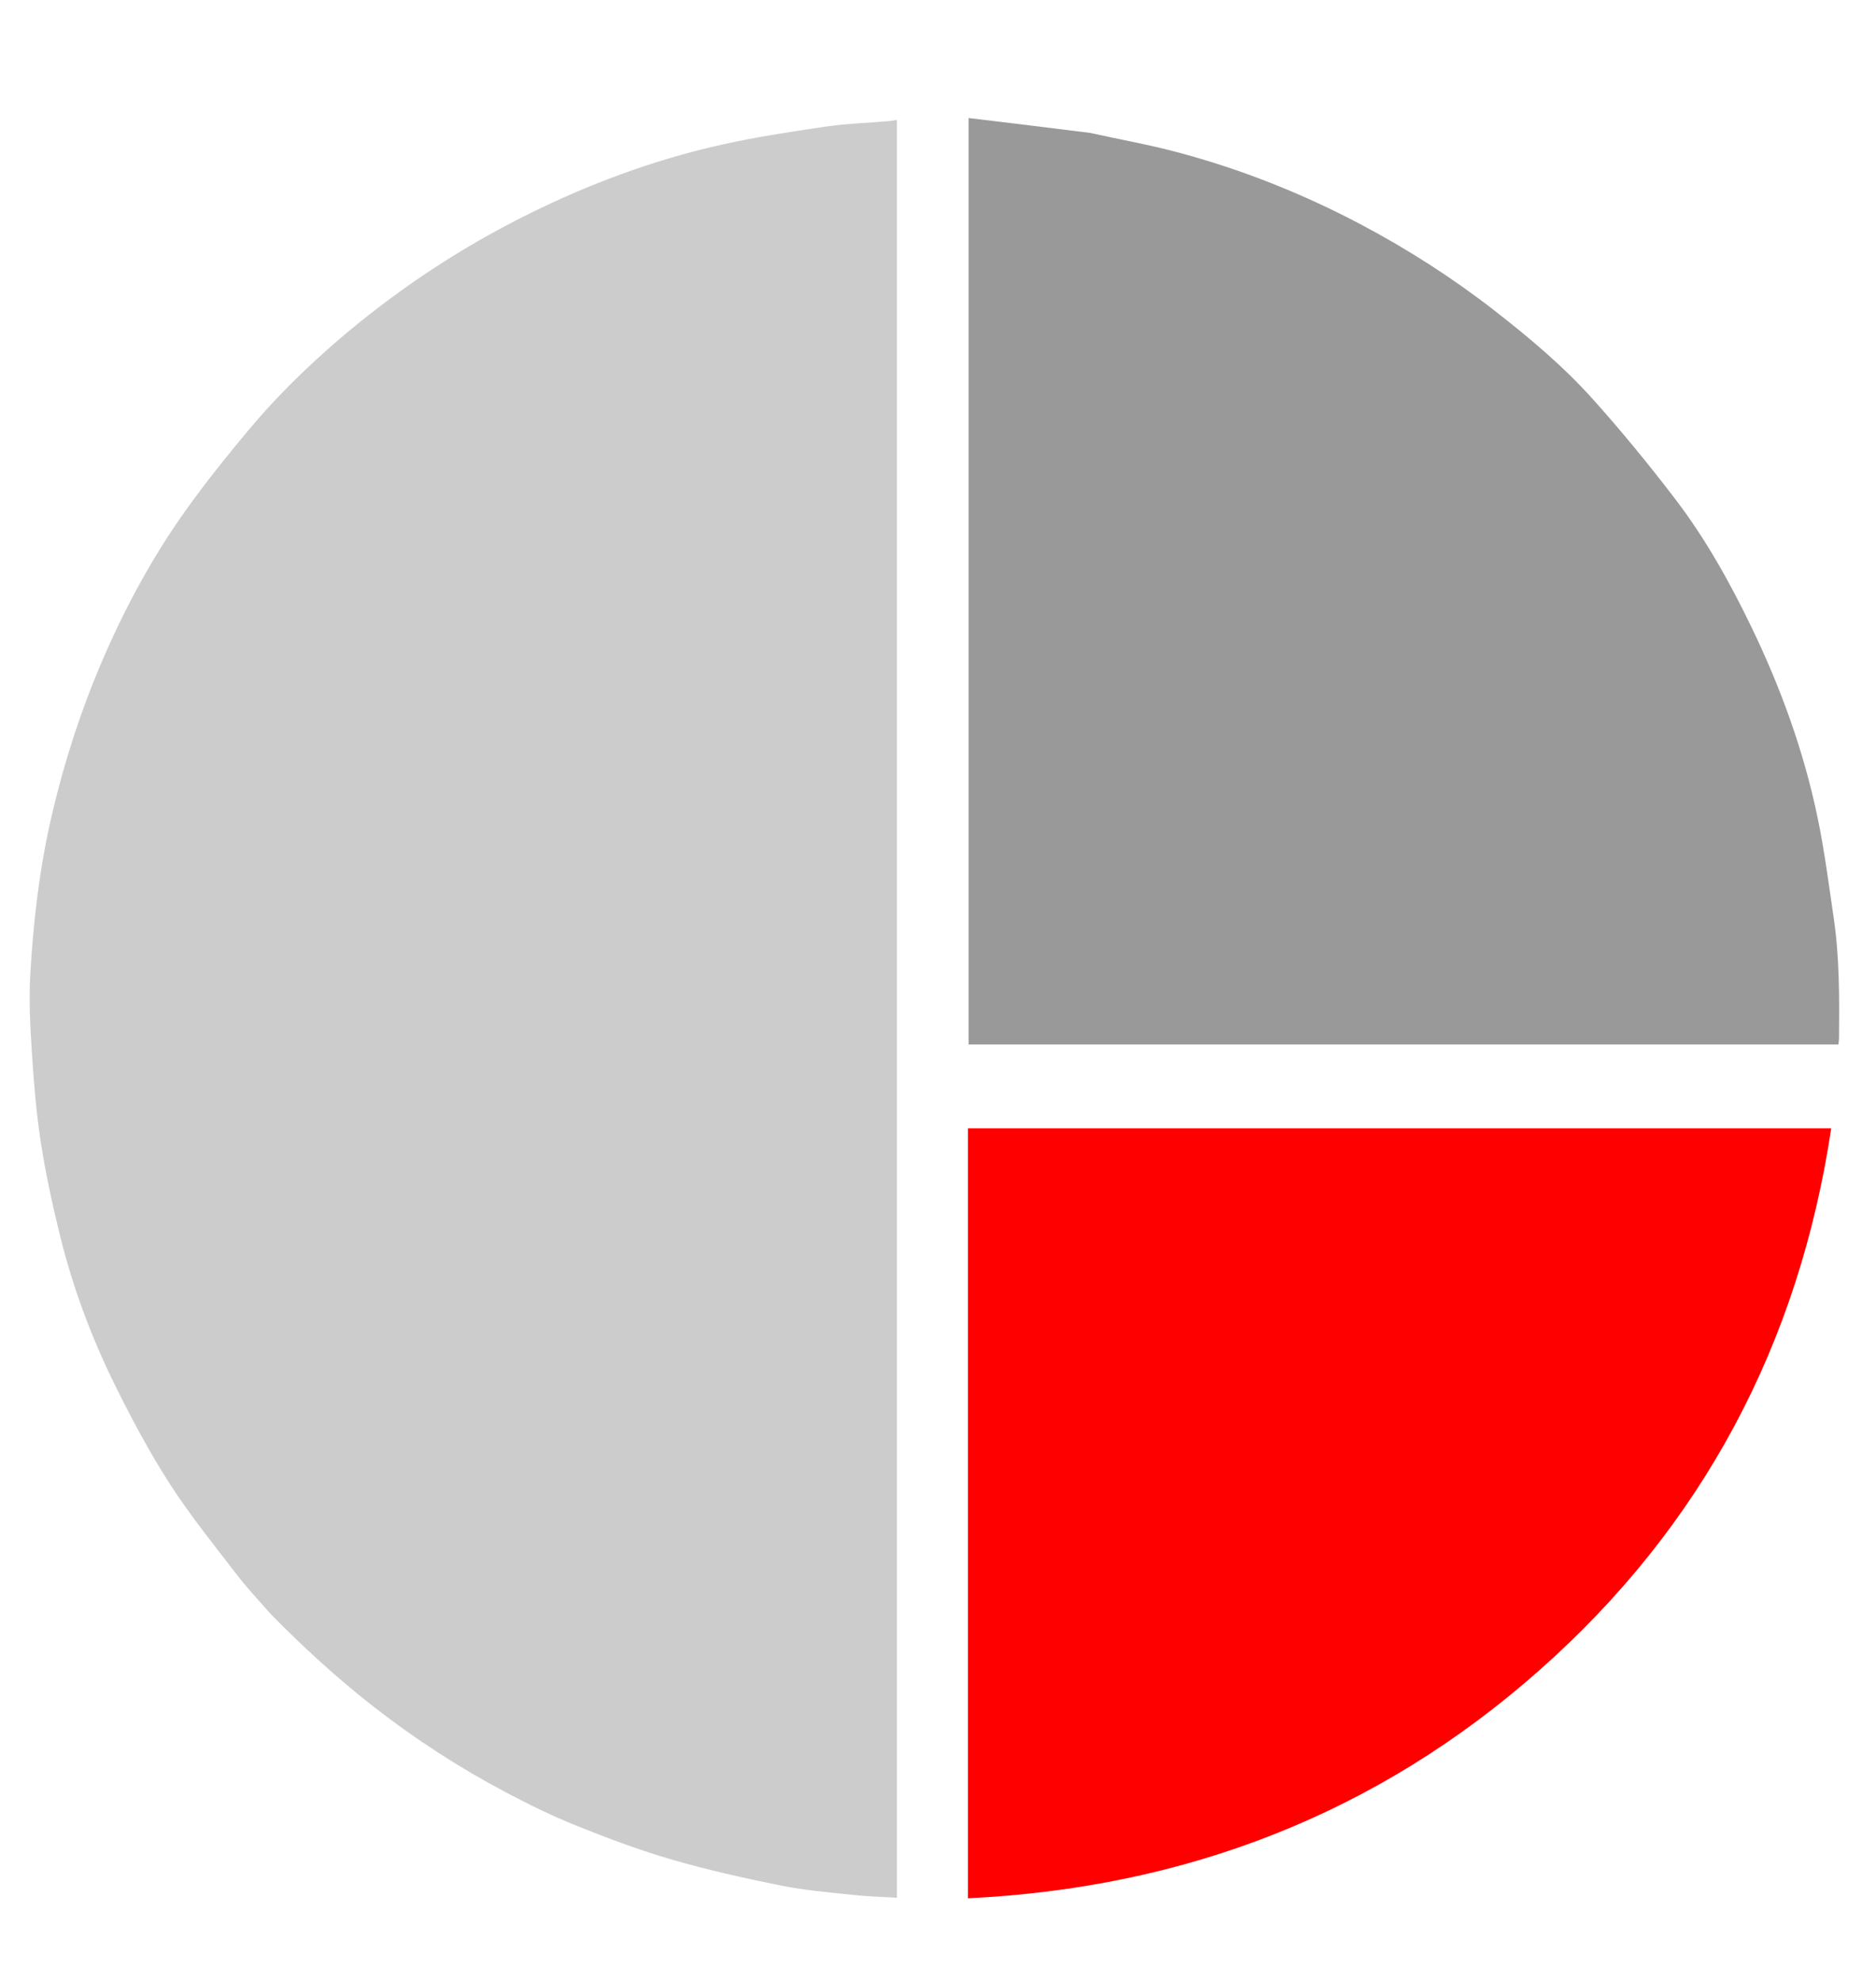
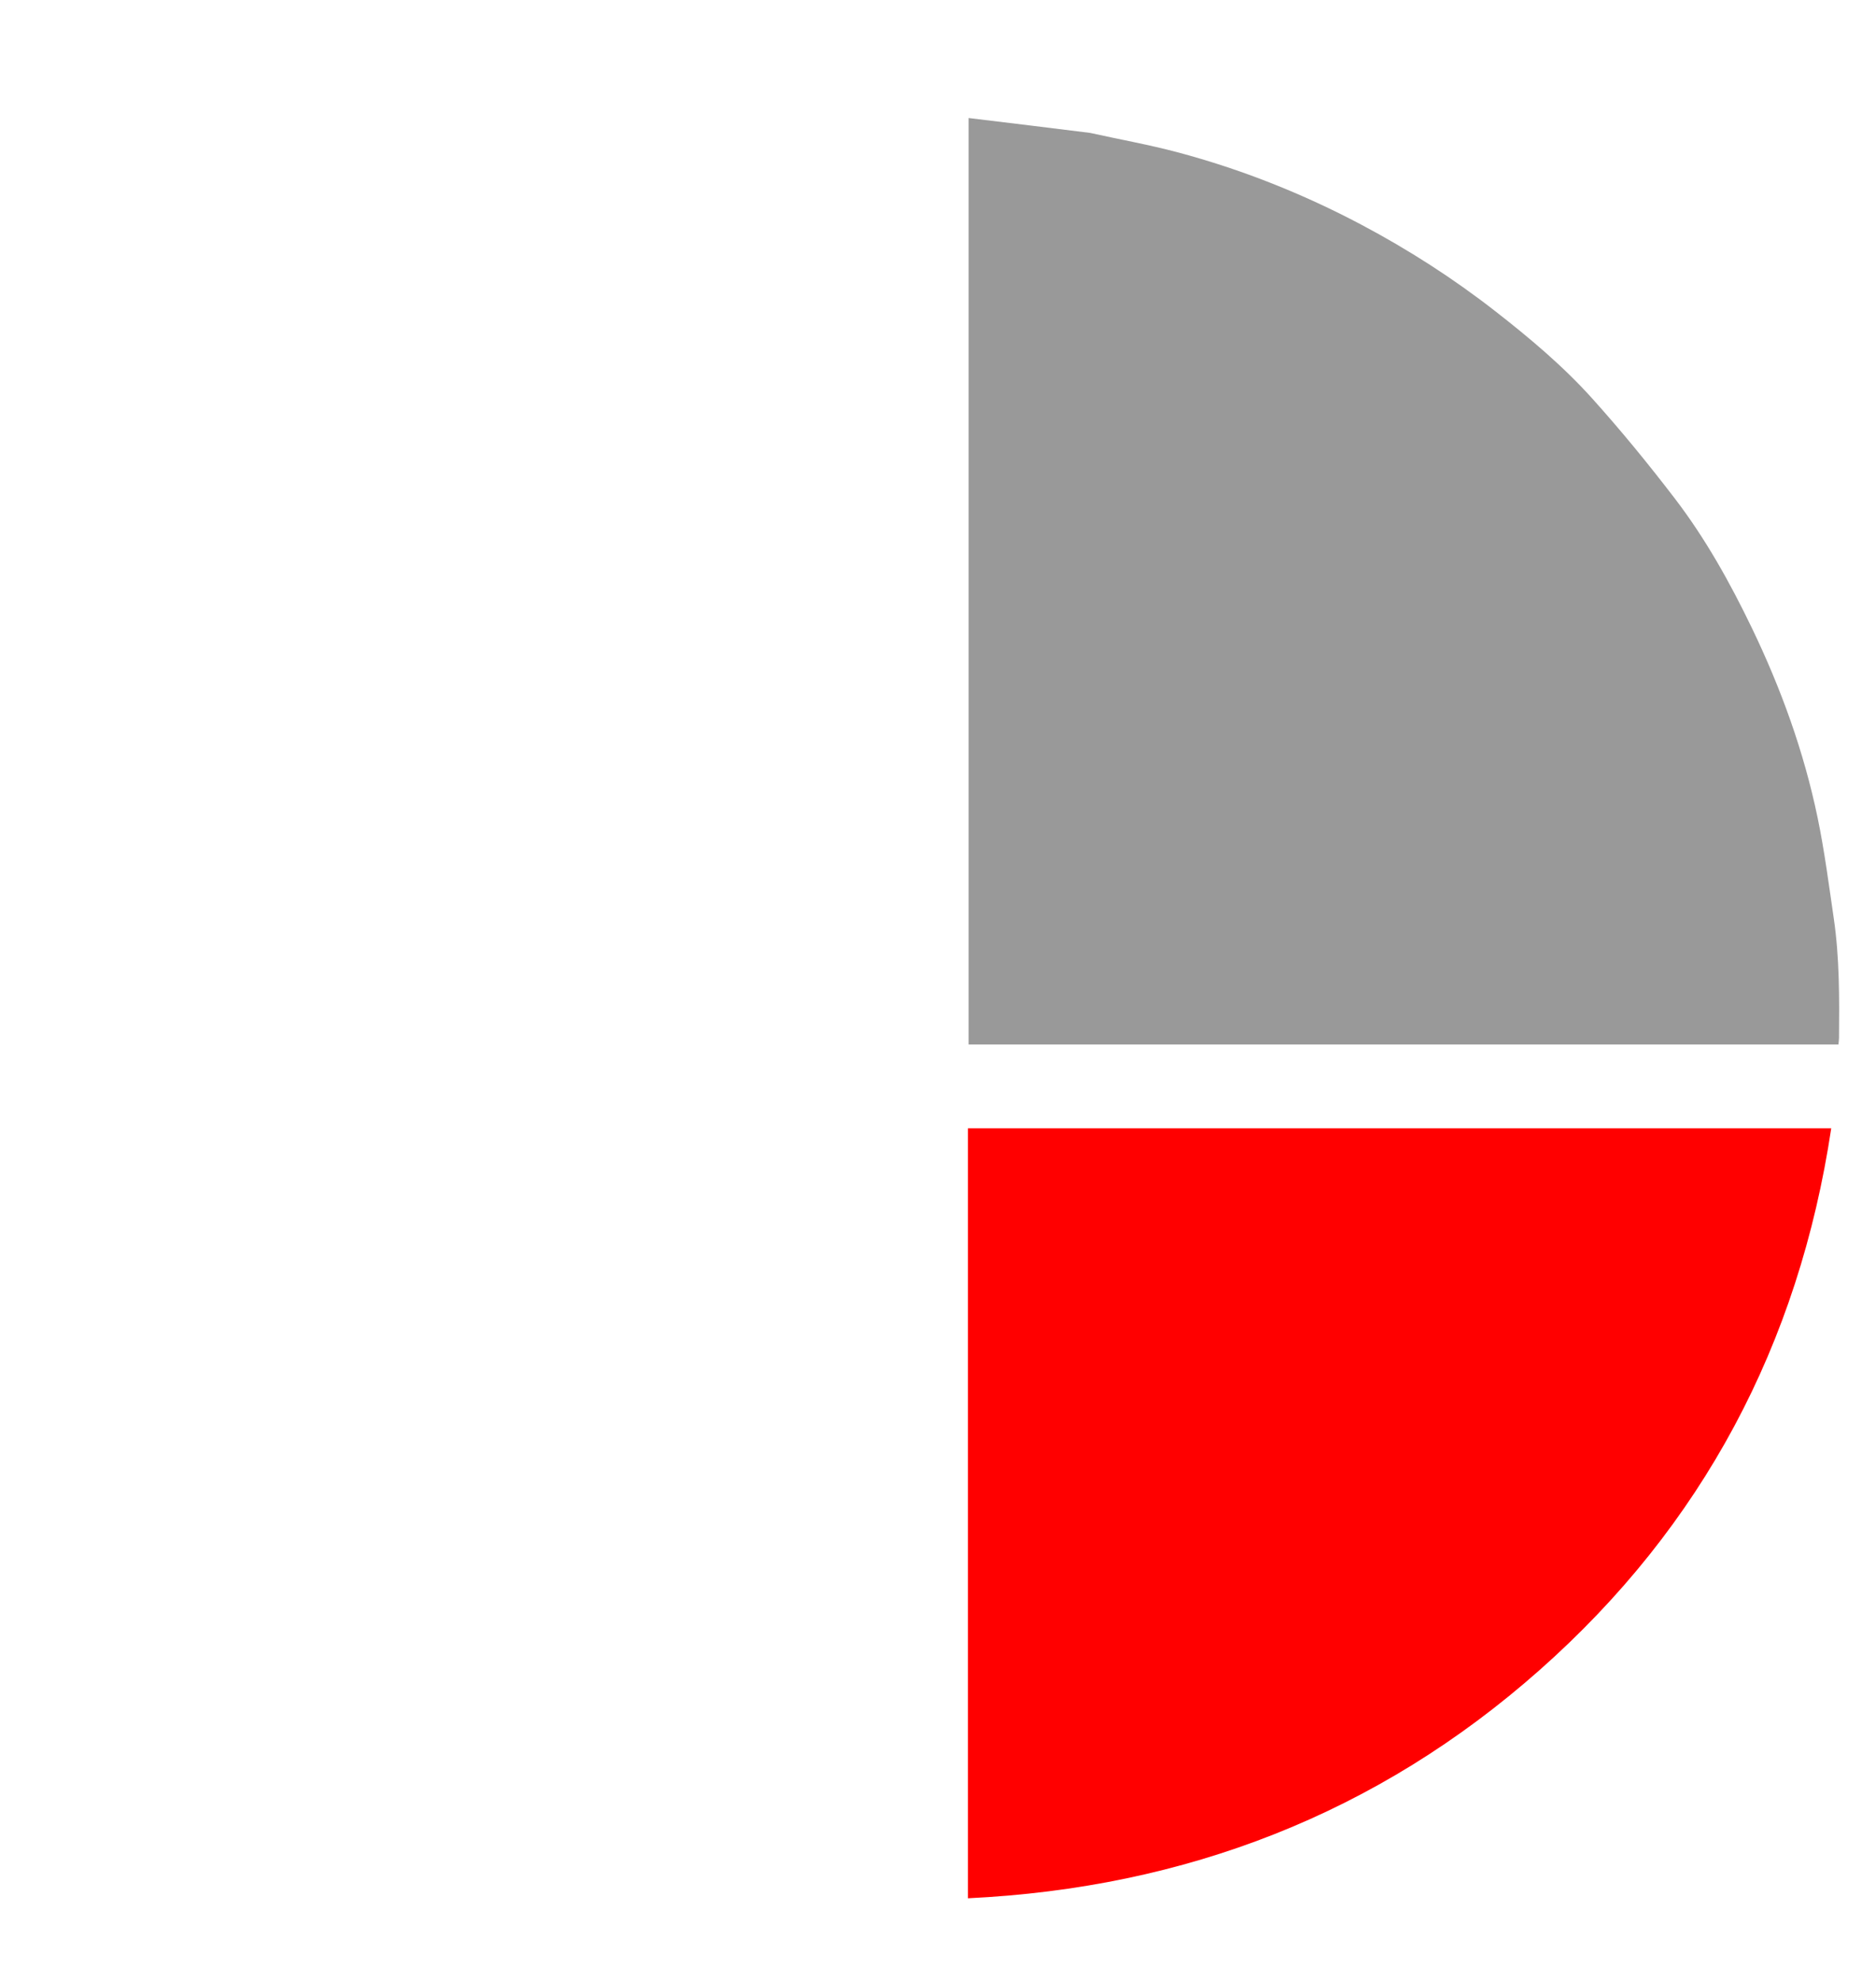
<svg xmlns="http://www.w3.org/2000/svg" width="1000" viewBox="0 0 1066 1056" enable-background="new 0 0 1066 1056" xml:space="preserve">
-   <path fill="#CCCCCC" opacity="1" stroke="none" d=" M153.724,882.223   C147.107,874.61 140.369,867.536 134.461,859.825   C121.484,842.885 107.978,826.234 96.465,808.323   C84.857,790.264 74.679,771.178 65.17,751.903   C51.809,724.817 41.3,696.497 34.069,667.132   C29.768,649.666 25.938,632.019 23.19,614.253   C20.578,597.364 19.22,580.243 18.113,563.172   C17.158,548.439 16.374,533.579 17.204,518.871   C18.942,488.031 22.601,457.42 29.708,427.21   C36.712,397.439 46.086,368.566 58.142,340.499   C71.154,310.207 86.786,281.333 105.968,254.542   C117.146,238.93 129.198,223.899 141.541,209.18   C150.794,198.147 160.721,187.597 171.088,177.601   C188.646,160.671 207.401,145.136 227.225,130.828   C252.9,112.297 280.035,96.368 308.585,82.786   C341.41,67.17 375.508,55.009 410.984,47.163   C430.157,42.922 449.639,39.951 469.085,37.114   C480.966,35.381 493.044,35.001 505.031,33.983   C506.485,33.86 507.922,33.55 509.682,33.277   C509.682,370.004 509.682,706.695 509.682,1043.547   C501.285,1043.029 492.928,1042.826 484.646,1041.93   C470.929,1040.446 457.099,1039.316 443.61,1036.589   C422.775,1032.377 401.96,1027.725 381.562,1021.797   C363.197,1016.46 345.193,1009.682 327.426,1002.552   C313.718,997.05 300.38,990.482 287.311,983.568   C260.863,969.576 235.837,953.357 212.209,934.898   C191.552,918.76 172.296,901.163 153.724,882.223  z" />
  <path fill="#999999" opacity="1" stroke="none" d=" M619.407,40.669   C636.238,44.405 652.831,47.346 669.056,51.67   C705.434,61.367 740.267,75.2 773.559,92.835   C800.329,107.016 825.701,123.313 849.618,141.962   C869.14,157.185 888.097,173.099 904.628,191.458   C921.083,209.732 936.695,228.841 951.646,248.373   C969.072,271.141 983.026,296.171 995.463,321.992   C1012.077,356.484 1025.041,392.322 1032.826,429.825   C1036.739,448.678 1039.193,467.844 1041.991,486.916   C1045.301,509.482 1045.179,532.234 1044.984,554.972   C1044.975,556.1 1044.788,557.226 1044.656,558.663   C879.862,558.663 715.313,558.663 550.382,558.663   C550.382,383.483 550.382,208.466 550.382,32.218   C573.551,35.015 596.276,37.759 619.407,40.669  z" />
  <path fill="#FF0000" opacity="1" stroke="none" d=" M550,933   C550,823.868 550,715.236 550,606.302   C713.329,606.302 876.385,606.302 1040.564,606.302   C1022.137,728.97 967.44,832.163 874.913,914.105   C782.648,995.814 673.592,1037.917 550,1043.841   C550,1007.073 550,970.286 550,933  z" />
</svg>